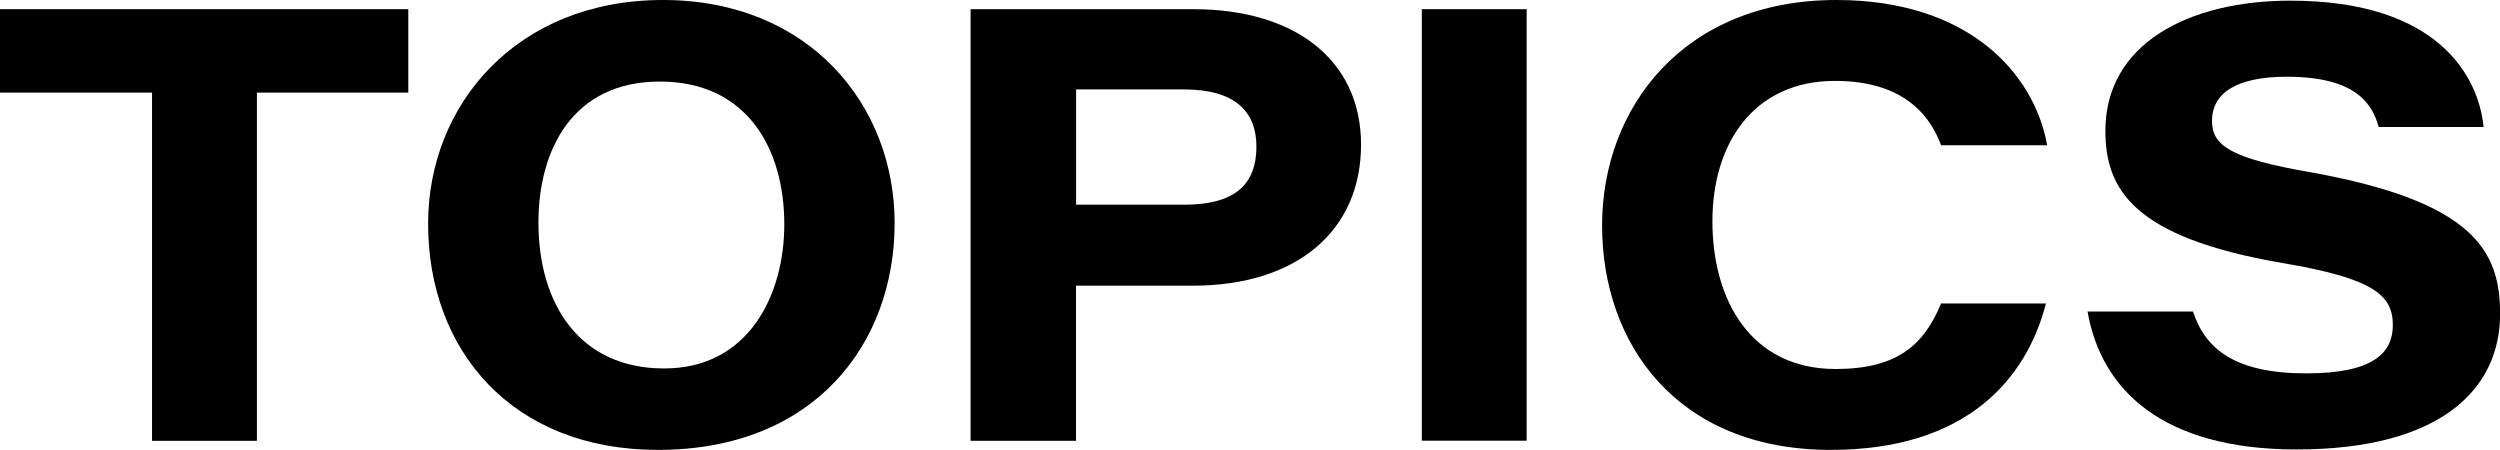
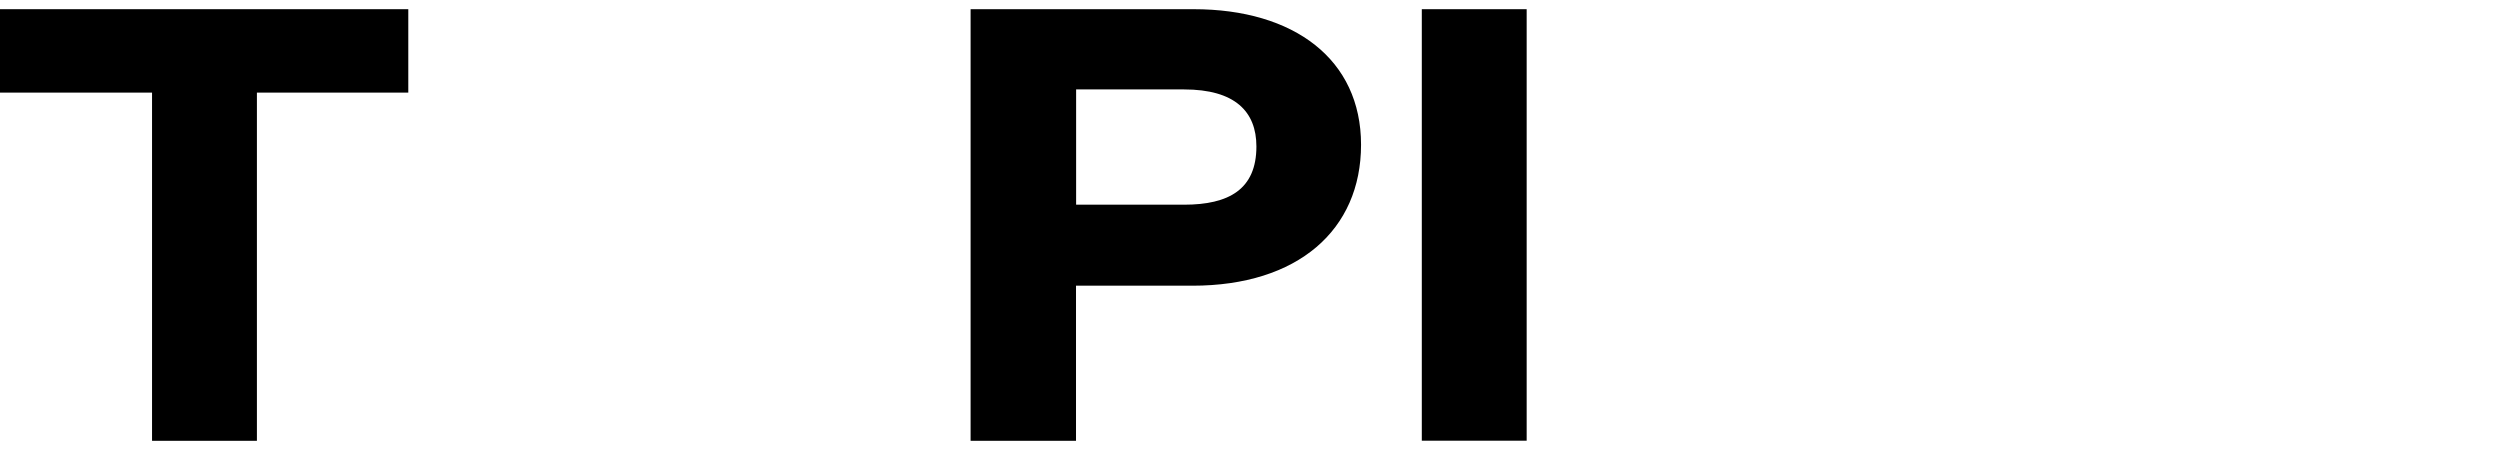
<svg xmlns="http://www.w3.org/2000/svg" id="_レイヤー_2" data-name="レイヤー 2" viewBox="0 0 228.39 41.1">
  <defs>
    <style>
      .cls-1 {
        fill: #000;
        stroke-width: 0px;
      }
    </style>
  </defs>
  <g id="_レイアウト" data-name="レイアウト">
    <g>
-       <path class="cls-1" d="M13.89,8.46H0V.84h37.3v7.62h-13.83v31.81h-9.58V8.46Z" />
-       <path class="cls-1" d="M81.73,20.38c0,10.98-7.28,20.72-21.62,20.72-13.38,0-21-9.13-21-20.66C39.11,9.58,47.17,0,60.56,0s21.17,9.63,21.17,20.38ZM49.19,20.33c0,7.45,3.75,13.33,11.48,13.33s10.98-6.72,10.98-13.16c0-6.94-3.42-13.05-11.37-13.05s-11.09,6.22-11.09,12.88Z" />
+       <path class="cls-1" d="M13.89,8.46H0V.84h37.3v7.62h-13.83v31.81h-9.58Z" />
      <path class="cls-1" d="M88.67.84h20.38c9.18,0,15.29,4.59,15.29,12.38s-5.77,12.88-15.4,12.88h-10.64v14.17h-9.63V.84ZM98.31,18.7h9.86c4.09,0,6.61-1.4,6.61-5.32,0-3.19-1.96-5.21-6.61-5.21h-9.86v10.53Z" />
      <path class="cls-1" d="M139.47.84v39.42h-9.58V.84h9.58Z" />
-       <path class="cls-1" d="M186.91,27.72c-1.79,6.94-7.28,13.38-19.66,13.38-14.11,0-20.89-9.74-20.89-20.5S153.81,0,167.76,0c12.1,0,18.09,6.72,19.26,13.27h-9.69c-.84-2.24-2.97-5.88-9.69-5.88-7.39,0-11.2,5.66-11.2,12.82s3.47,13.5,11.26,13.5c5.6,0,8.06-2.18,9.63-5.99h9.58Z" />
-       <path class="cls-1" d="M200.34,28.45c1.12,3.42,3.81,5.66,10.36,5.66,6.16,0,7.9-1.9,7.9-4.42,0-2.74-1.79-4.26-10.08-5.66-13.72-2.35-16.18-6.78-16.18-12.1,0-7.9,7.56-11.87,16.91-11.87,13.5,0,17.19,6.94,17.64,11.54h-9.58c-.56-1.96-1.9-4.59-8.4-4.59-4.54,0-6.83,1.46-6.83,4.03,0,2.24,1.62,3.42,9.02,4.7,14.95,2.69,17.3,7.22,17.3,12.94,0,6.83-5.38,12.38-18.59,12.38-12.32,0-17.86-5.49-19.1-12.6h9.63Z" />
    </g>
  </g>
</svg>